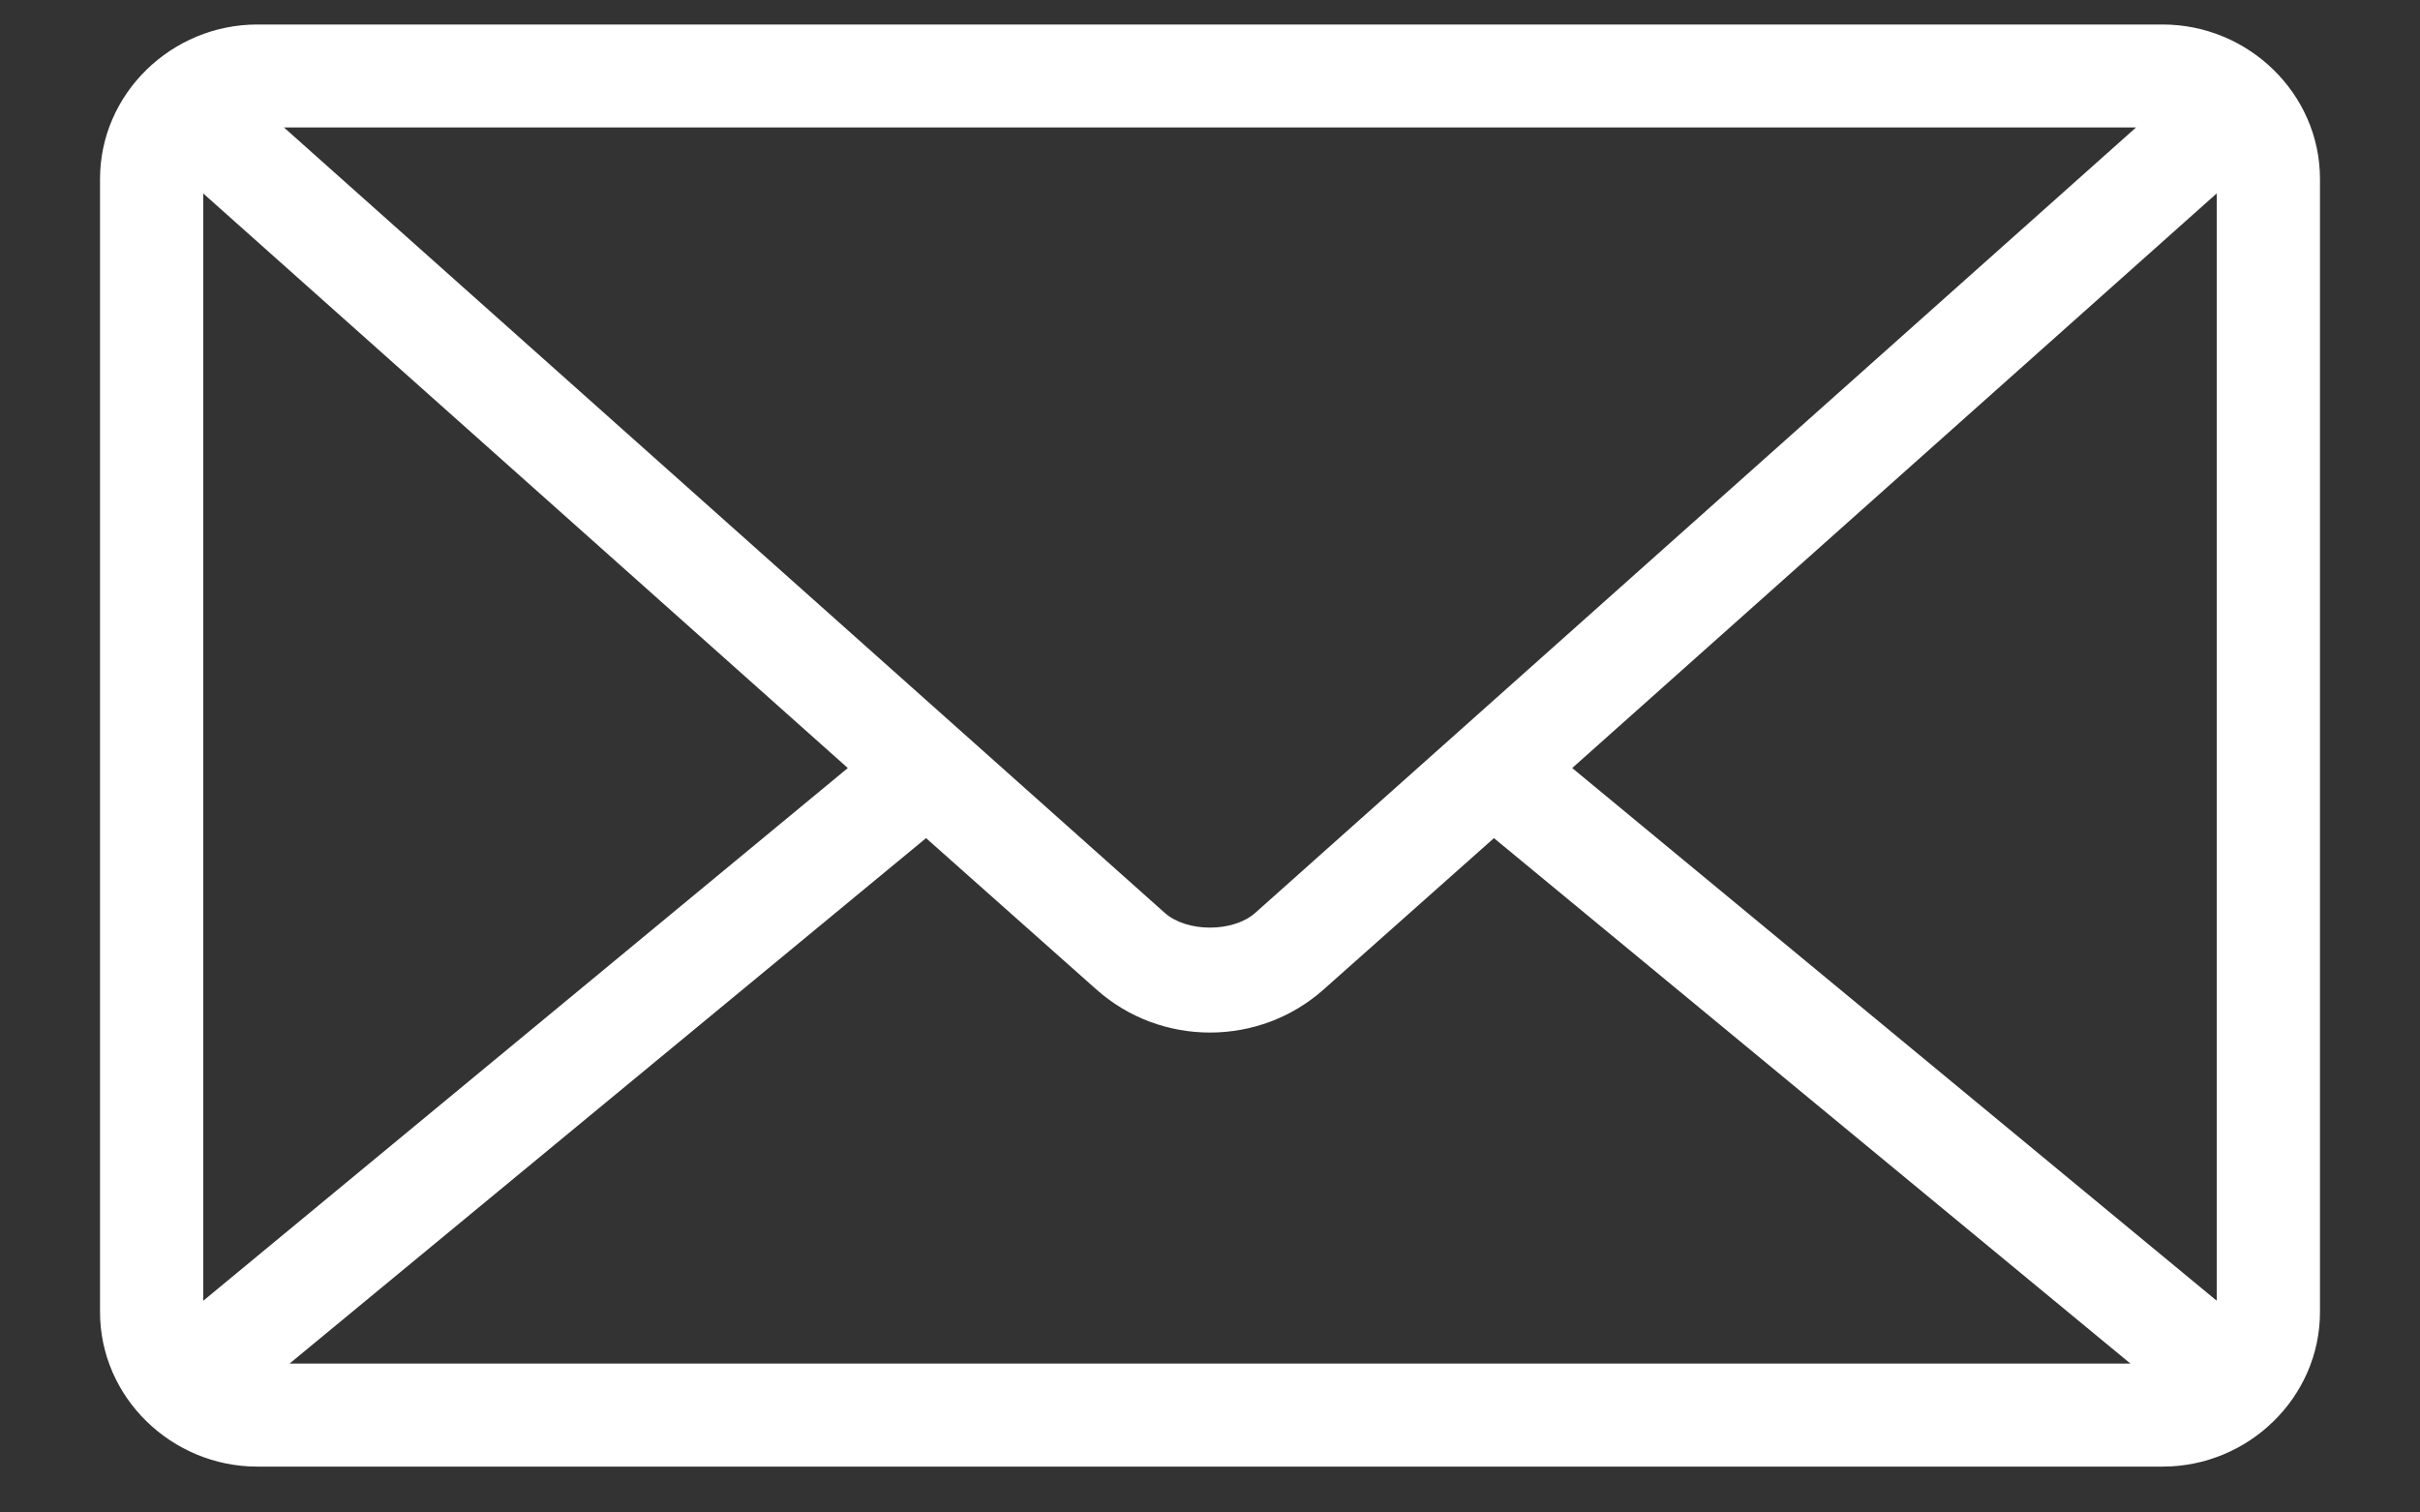
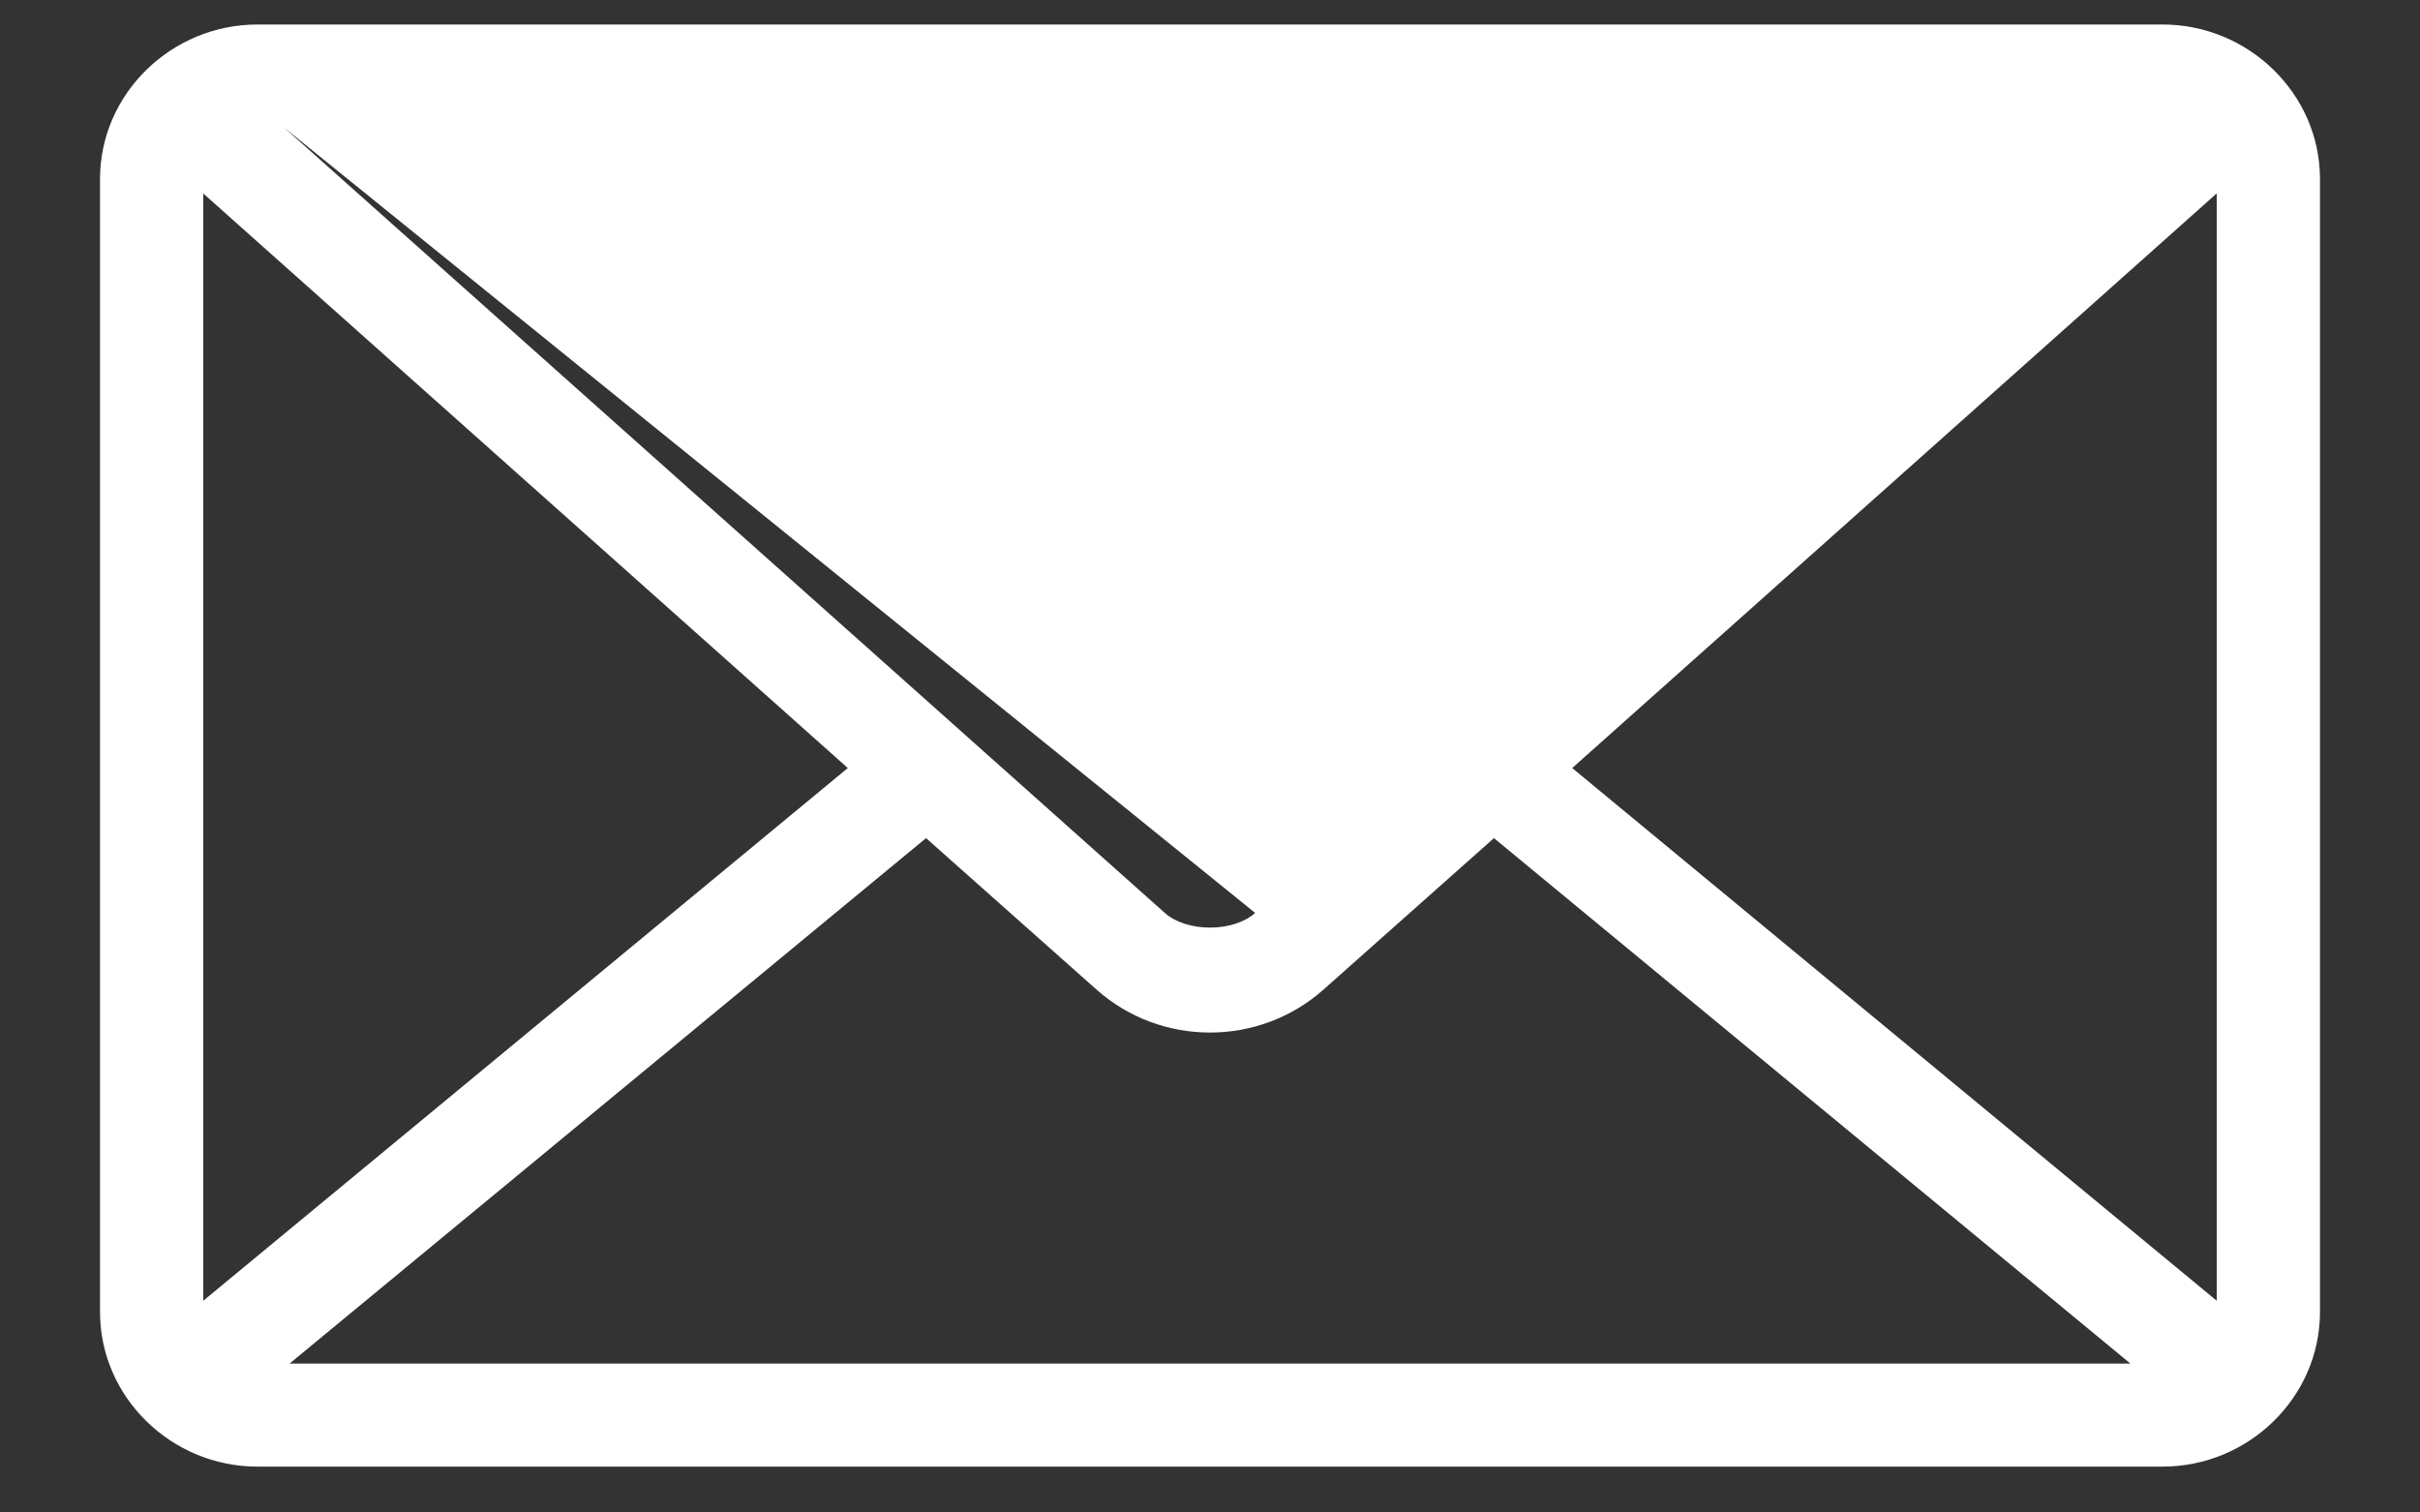
<svg xmlns="http://www.w3.org/2000/svg" width="24" height="15" viewBox="0 0 24 15" fill="none">
  <rect x="0" y="0" width="24" height="15" fill="#333333" stroke="none" />
-   <path d="M2.552 0.243C1.702 0.243 0.992 0.928 0.992 1.775V13.012C0.992 13.859 1.702 14.545 2.552 14.545H21.448C22.297 14.545 23.008 13.86 23.008 13.012V1.775C23.008 0.928 22.297 0.243 21.448 0.243H2.552ZM2.816 1.264H21.184L12.448 9.054C12.23 9.248 11.77 9.248 11.552 9.054L2.816 1.264H2.816ZM2.016 1.919L8.408 7.617L2.016 12.9V1.919ZM21.984 1.919V12.9L15.592 7.617L21.983 1.919H21.984ZM9.184 8.312L10.872 9.812C11.512 10.383 12.488 10.383 13.128 9.812L14.816 8.312L21.128 13.523H2.872L9.184 8.312H9.184Z" fill="white" />
+   <path d="M2.552 0.243C1.702 0.243 0.992 0.928 0.992 1.775V13.012C0.992 13.859 1.702 14.545 2.552 14.545H21.448C22.297 14.545 23.008 13.86 23.008 13.012V1.775C23.008 0.928 22.297 0.243 21.448 0.243H2.552ZM2.816 1.264L12.448 9.054C12.23 9.248 11.77 9.248 11.552 9.054L2.816 1.264H2.816ZM2.016 1.919L8.408 7.617L2.016 12.9V1.919ZM21.984 1.919V12.9L15.592 7.617L21.983 1.919H21.984ZM9.184 8.312L10.872 9.812C11.512 10.383 12.488 10.383 13.128 9.812L14.816 8.312L21.128 13.523H2.872L9.184 8.312H9.184Z" fill="white" />
</svg>